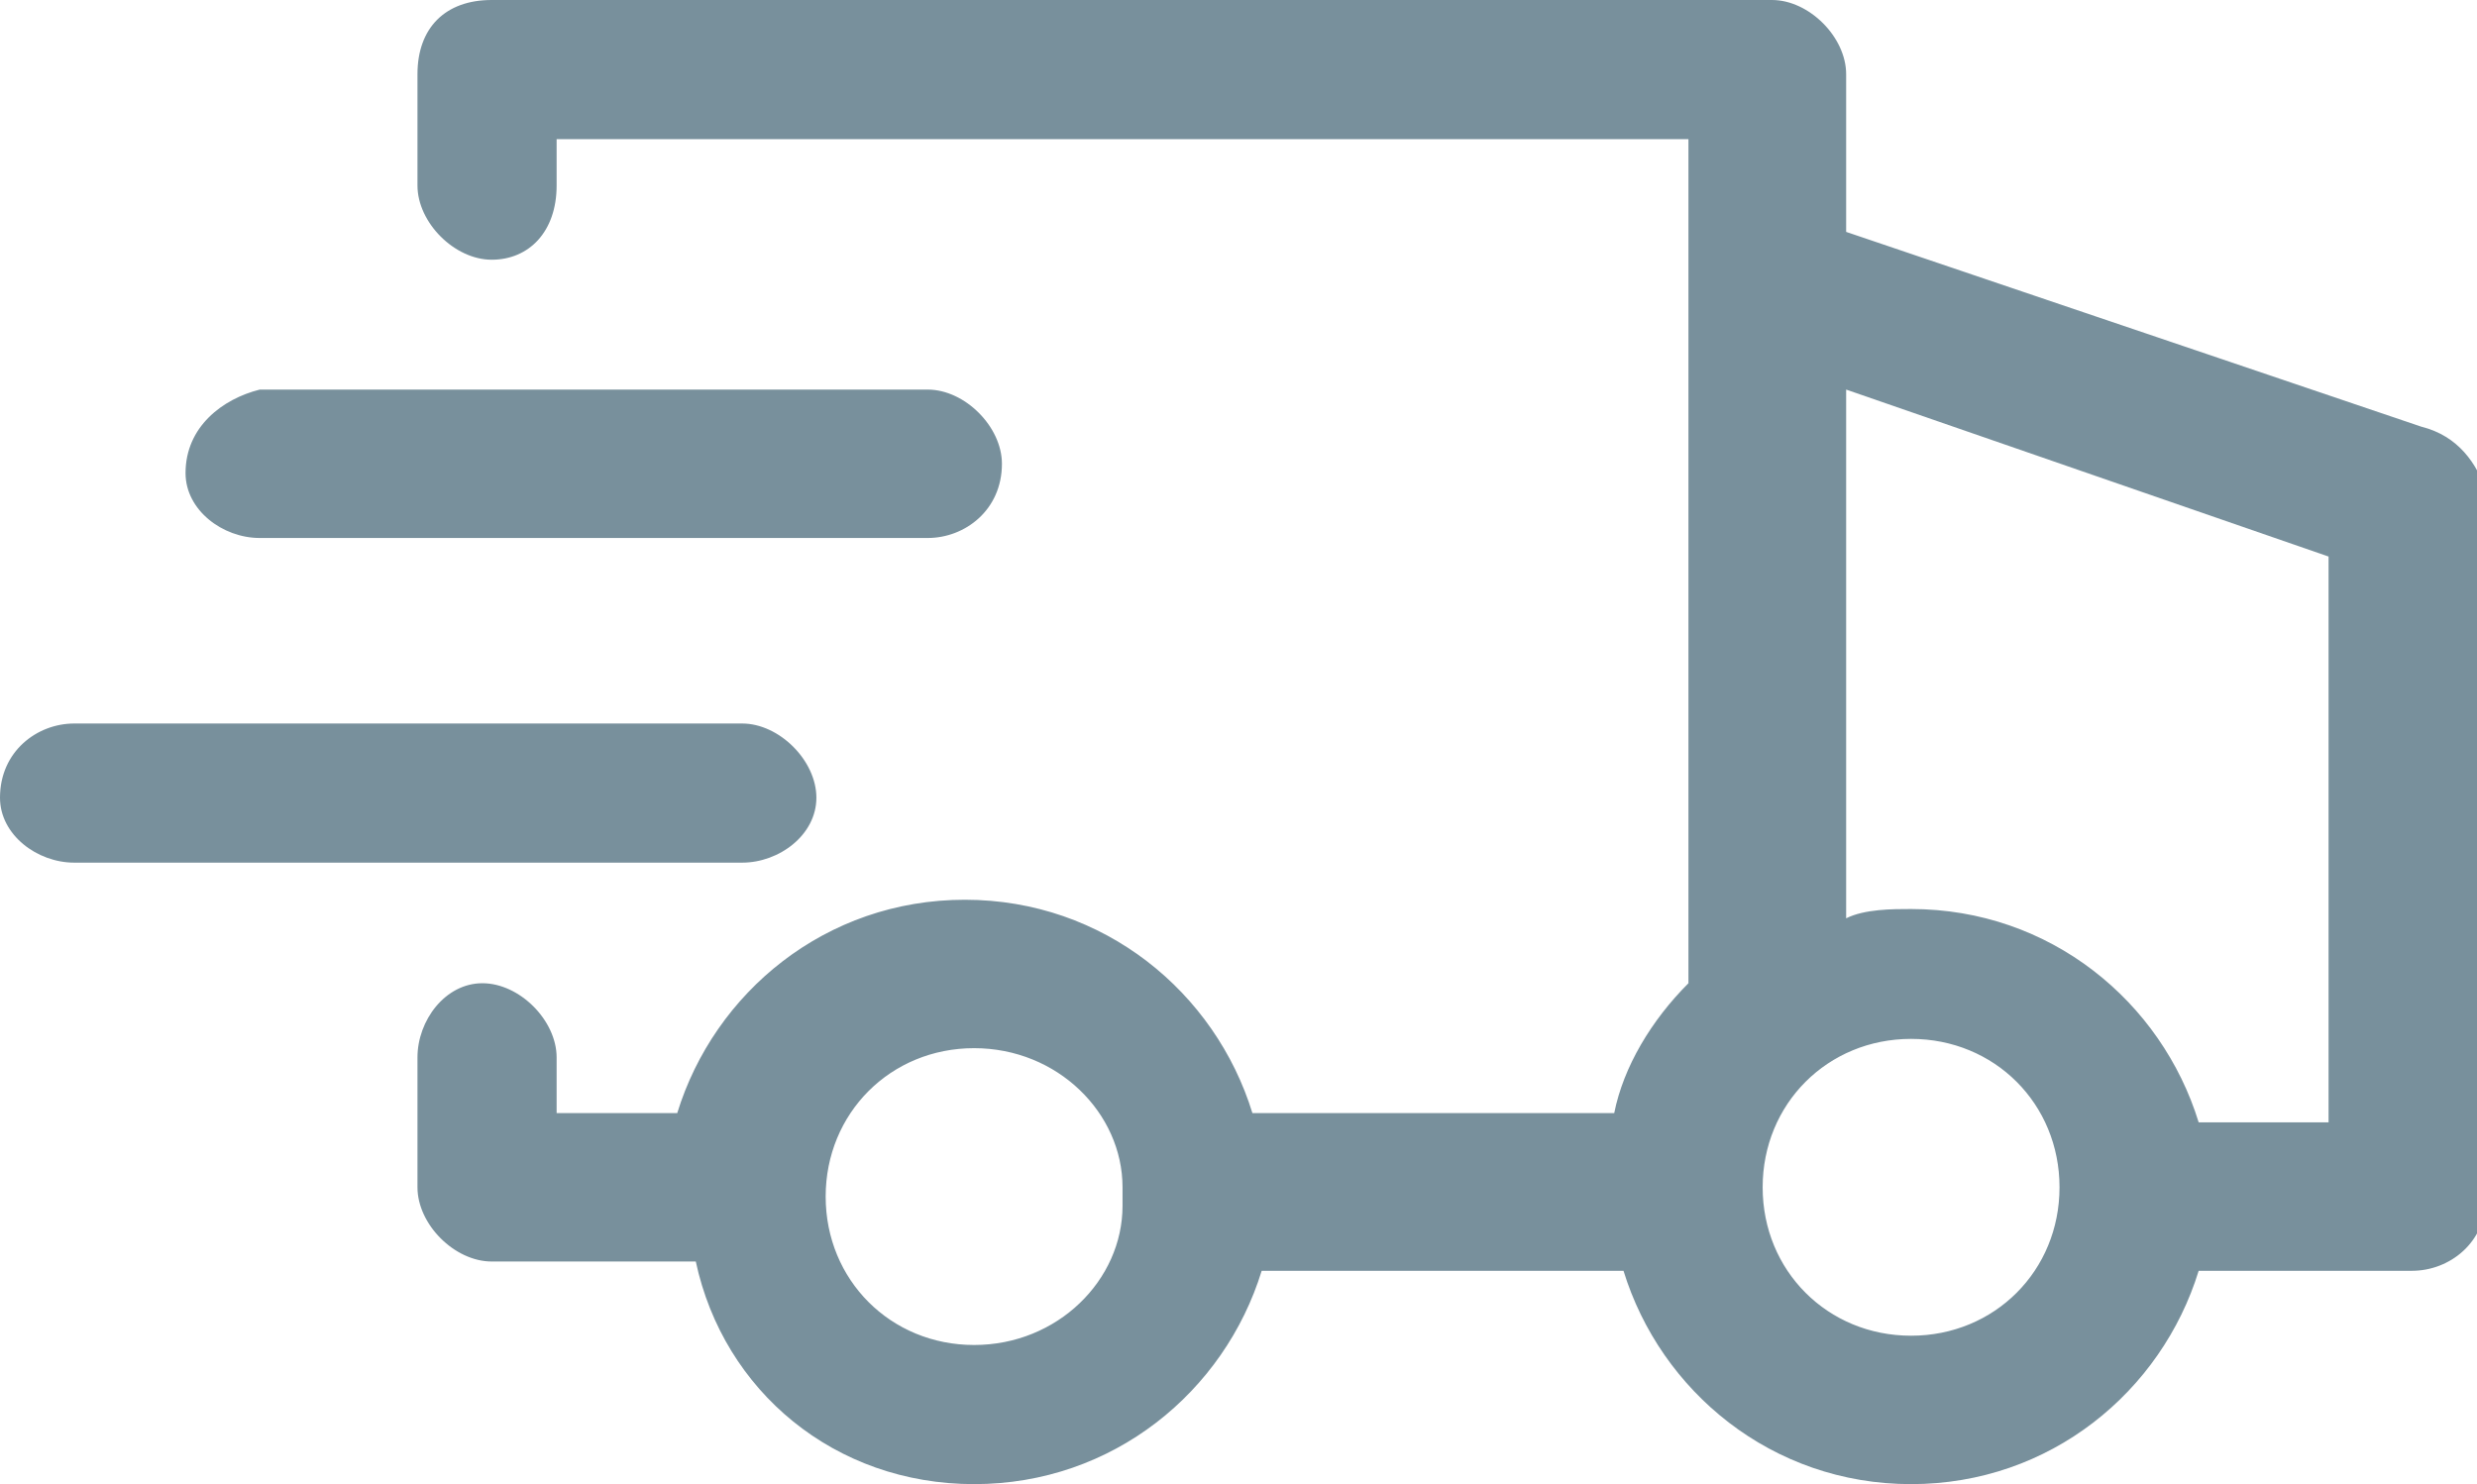
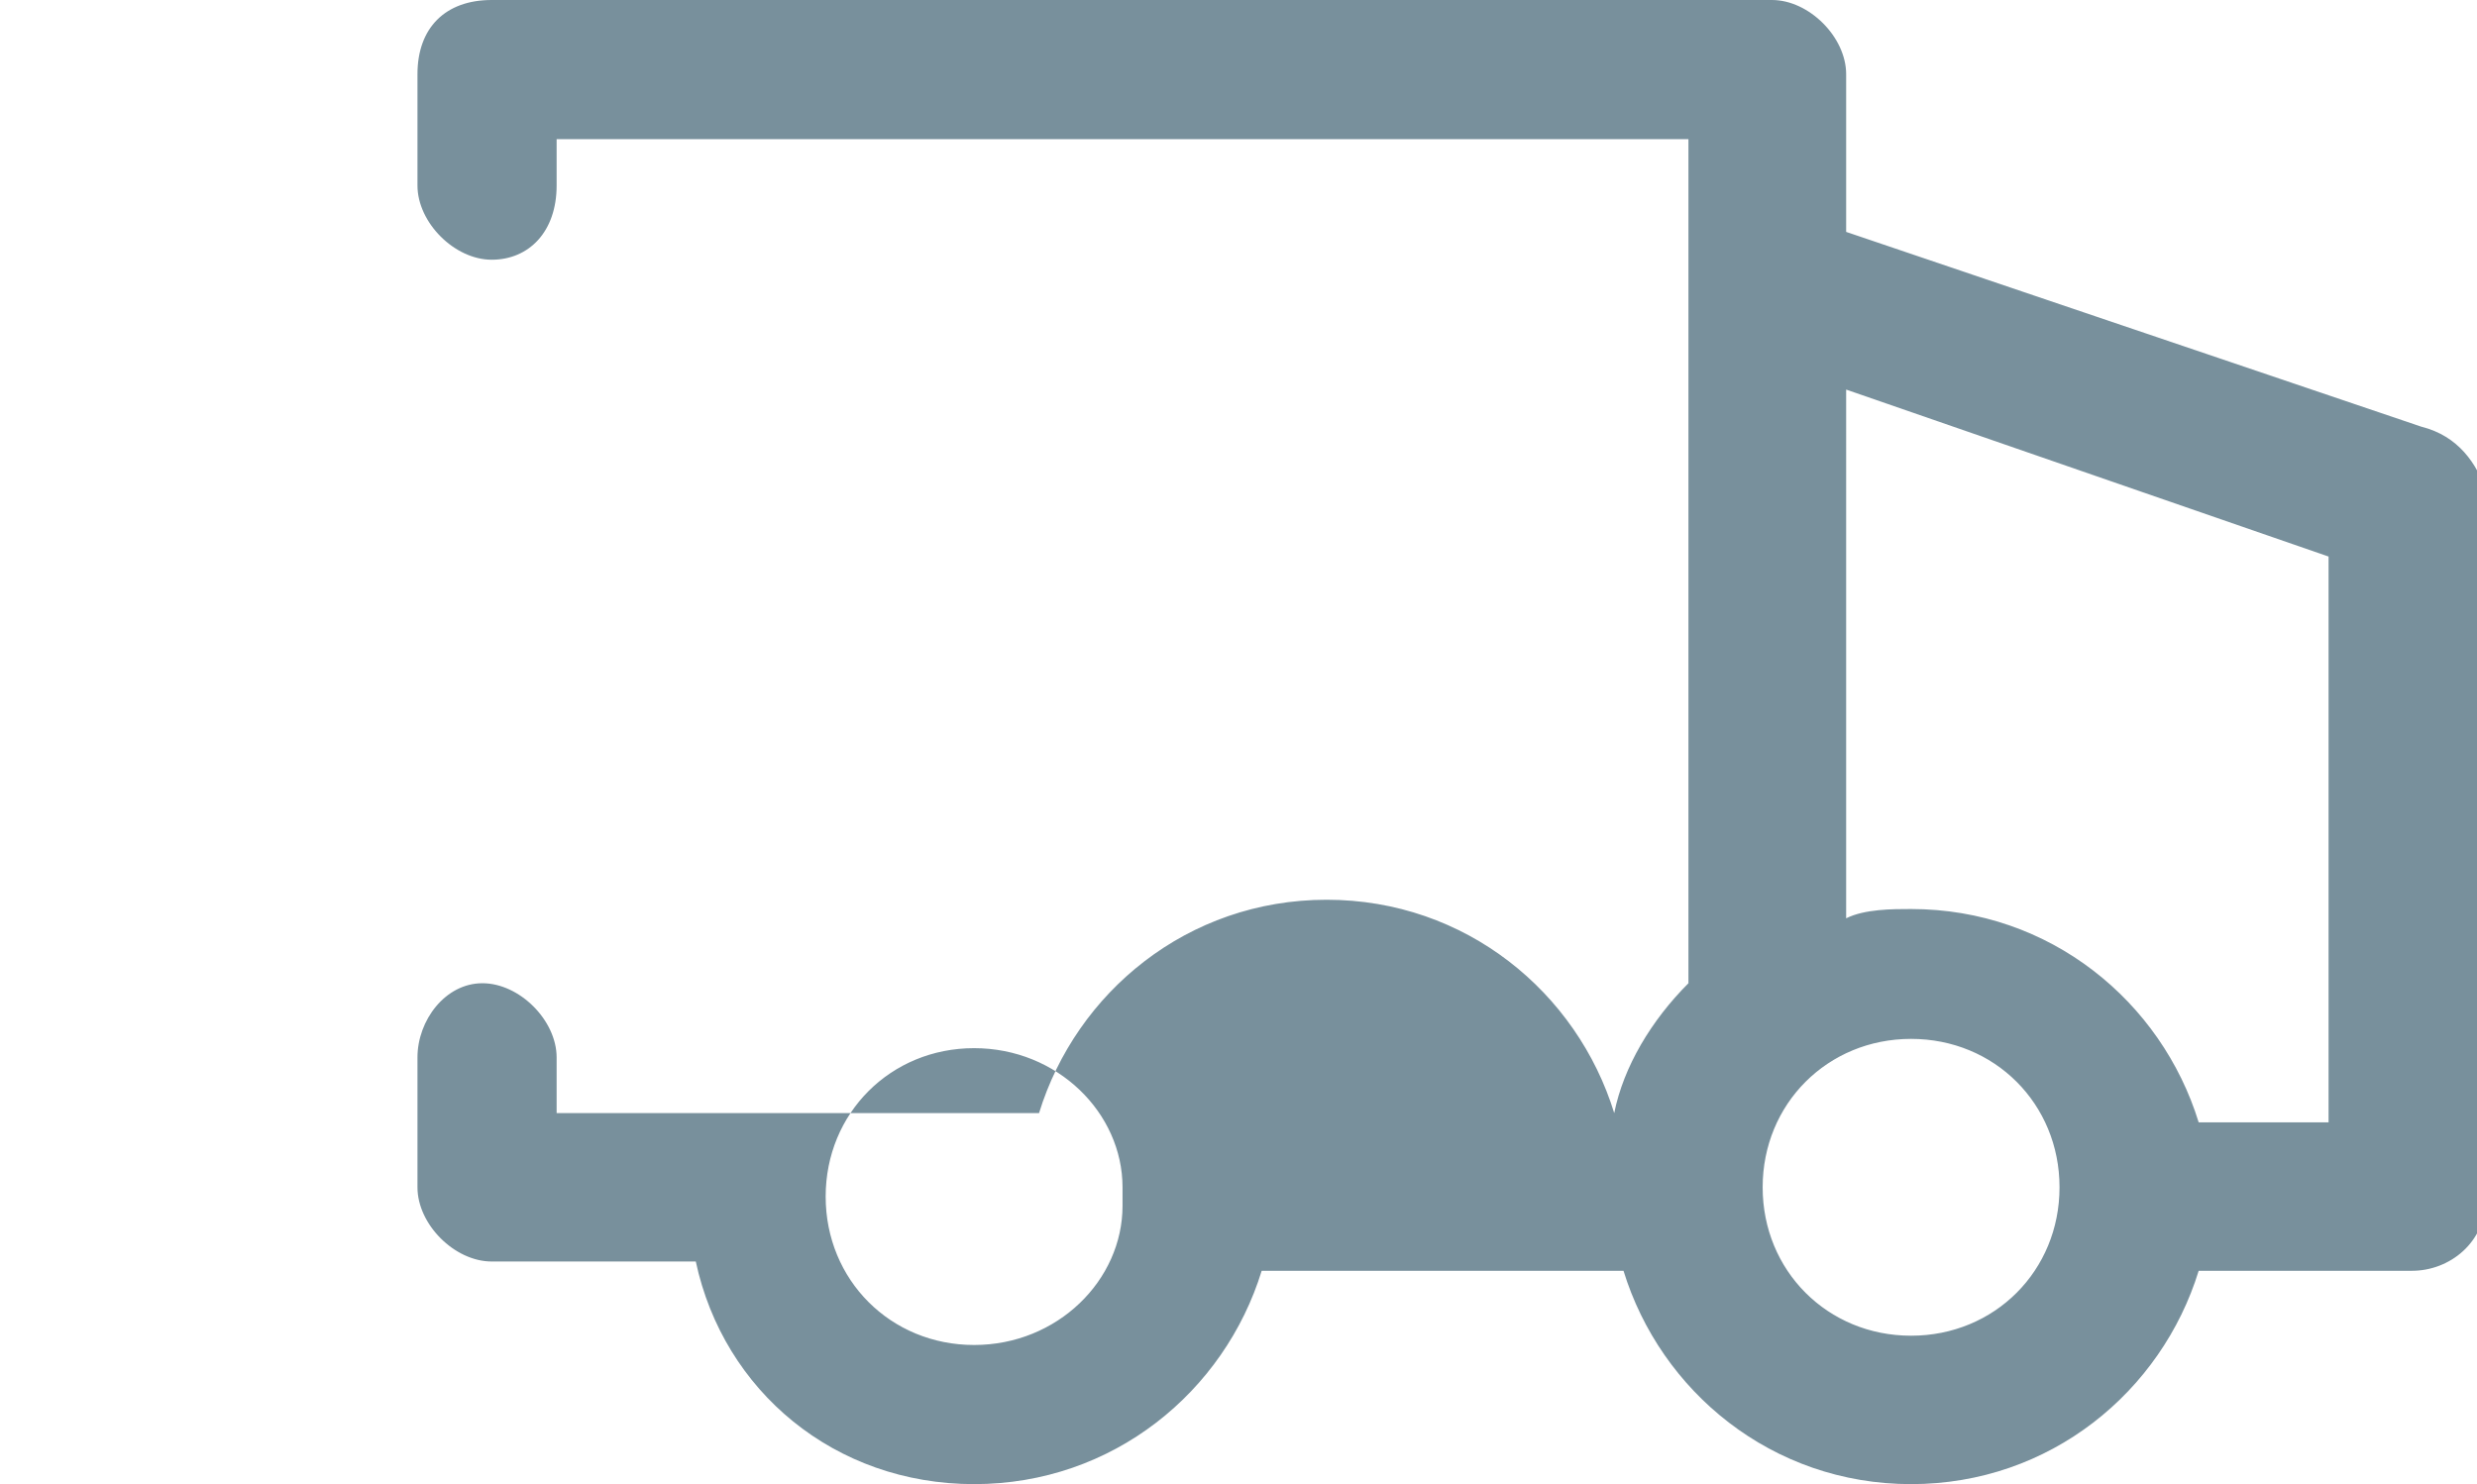
<svg xmlns="http://www.w3.org/2000/svg" xml:space="preserve" id="Layer_1" x="0" y="0" style="enable-background:new 0 0 26.7 16" version="1.1" viewBox="0 0 26.7 16">
  <style>.st0{fill:#78909c}</style>
-   <path d="M2.8 5.8H10c.4 0 .8-.3.8-.8 0-.4-.4-.8-.8-.8H2.8c-.4.1-.8.4-.8.9 0 .4.4.7.8.7zM8.8 8.6c0-.4-.4-.8-.8-.8H.8c-.4 0-.8.3-.8.8 0 .4.4.7.8.7H8c.4 0 .8-.3.8-.7z" class="st0" />
-   <path d="m26.1 4.6-6.2-2.1V.8c0-.4-.4-.8-.8-.8H5.3c-.5 0-.8.3-.8.8V2c0 .4.4.8.8.8S6 2.5 6 2v-.5h12.2v9.1c-.4.4-.7.9-.8 1.4h-3.9c-.4-1.3-1.6-2.3-3.1-2.3s-2.7 1-3.1 2.3H6v-.6c0-.4-.4-.8-.8-.8s-.7.4-.7.8v1.4c0 .4.4.8.8.8h2.2C7.8 15 9 16 10.5 16s2.7-1 3.1-2.3h3.9c.4 1.3 1.6 2.3 3.1 2.3s2.7-1 3.1-2.3H26c.4 0 .8-.3.8-.8V5.3c-.1-.3-.3-.6-.7-.7zM7.5 12.2zm12.2-9.6zm.9 11.8c-.9 0-1.6-.7-1.6-1.6 0-.9.7-1.6 1.6-1.6s1.6.7 1.6 1.6-.7 1.6-1.6 1.6zm3.1-2.3c-.4-1.3-1.6-2.3-3.1-2.3-.2 0-.5 0-.7.1V4.2L25.1 6v6.1h-1.4zm-5.3-1.4zm-7.9.6c.9 0 1.6.7 1.6 1.5v.2c0 .8-.7 1.5-1.6 1.5-.9 0-1.6-.7-1.6-1.6 0-.9.7-1.6 1.6-1.6z" class="st0" />
+   <path d="m26.1 4.6-6.2-2.1V.8c0-.4-.4-.8-.8-.8H5.3c-.5 0-.8.3-.8.8V2c0 .4.4.8.8.8S6 2.5 6 2v-.5h12.2v9.1c-.4.4-.7.9-.8 1.4c-.4-1.3-1.6-2.3-3.1-2.3s-2.7 1-3.1 2.3H6v-.6c0-.4-.4-.8-.8-.8s-.7.4-.7.8v1.4c0 .4.4.8.8.8h2.2C7.8 15 9 16 10.5 16s2.7-1 3.1-2.3h3.9c.4 1.3 1.6 2.3 3.1 2.3s2.7-1 3.1-2.3H26c.4 0 .8-.3.8-.8V5.3c-.1-.3-.3-.6-.7-.7zM7.5 12.2zm12.2-9.6zm.9 11.8c-.9 0-1.6-.7-1.6-1.6 0-.9.7-1.6 1.6-1.6s1.6.7 1.6 1.6-.7 1.6-1.6 1.6zm3.1-2.3c-.4-1.3-1.6-2.3-3.1-2.3-.2 0-.5 0-.7.1V4.2L25.1 6v6.1h-1.4zm-5.3-1.4zm-7.9.6c.9 0 1.6.7 1.6 1.5v.2c0 .8-.7 1.5-1.6 1.5-.9 0-1.6-.7-1.6-1.6 0-.9.7-1.6 1.6-1.6z" class="st0" />
</svg>